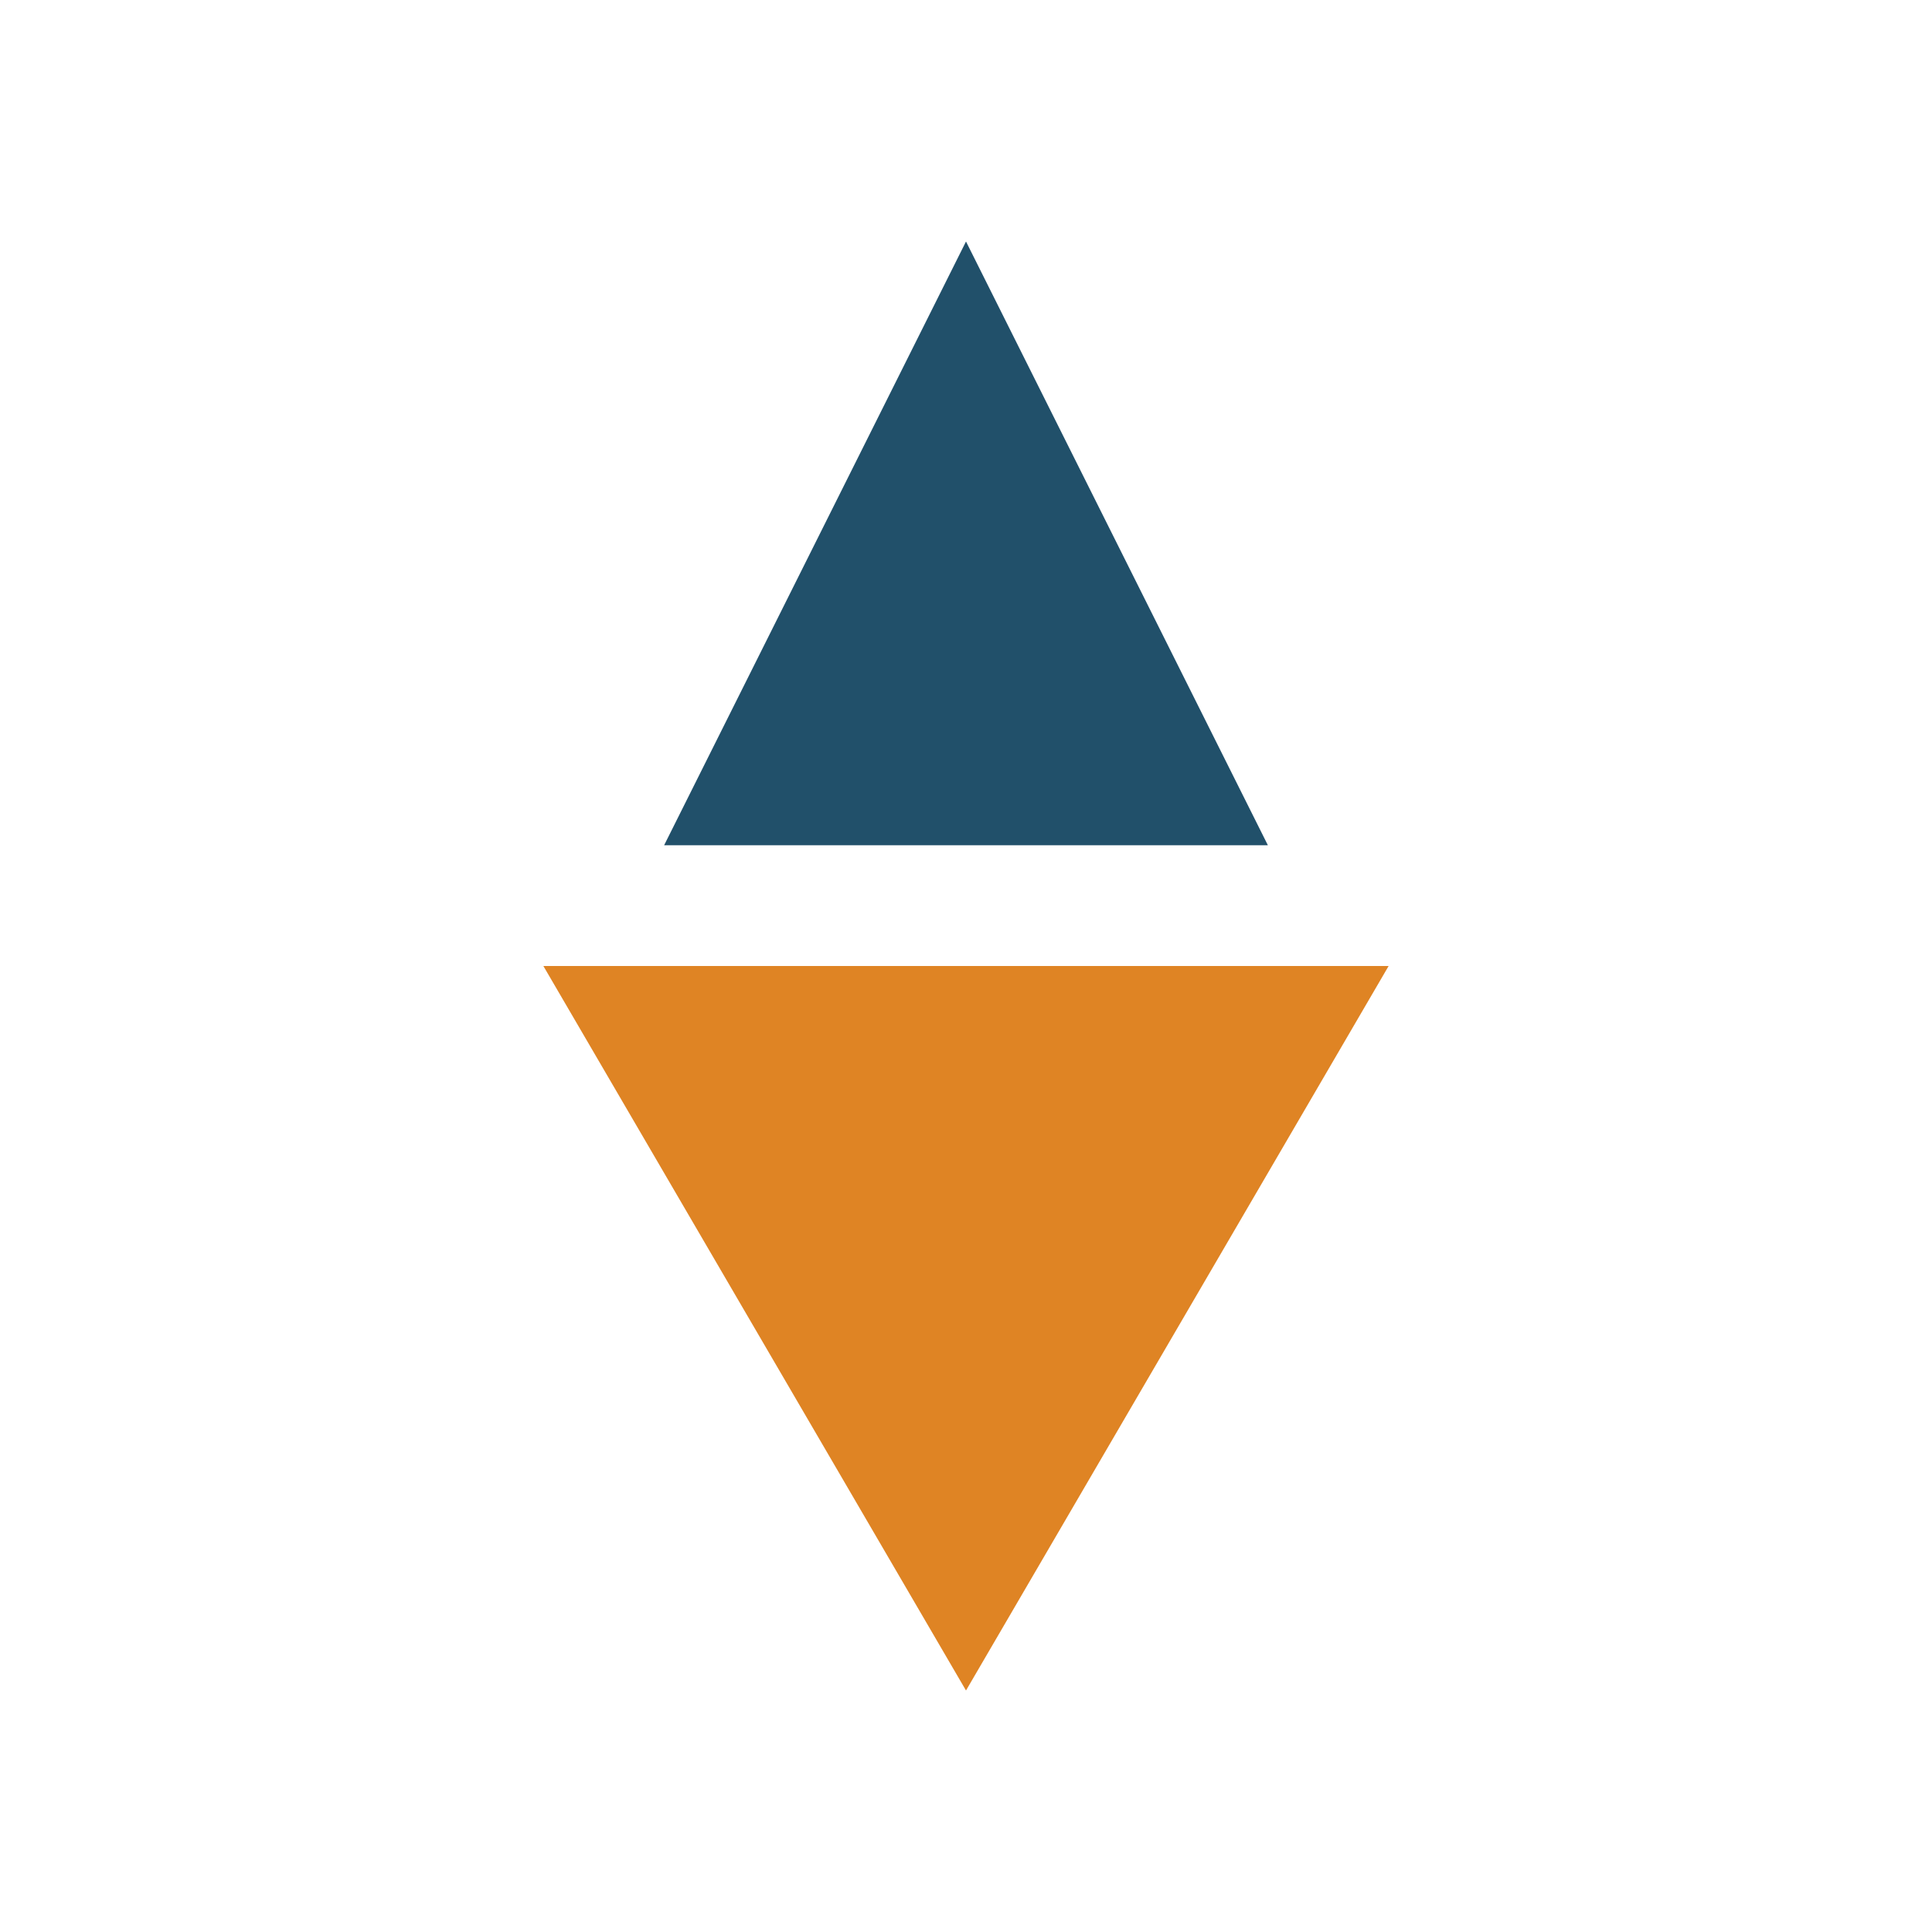
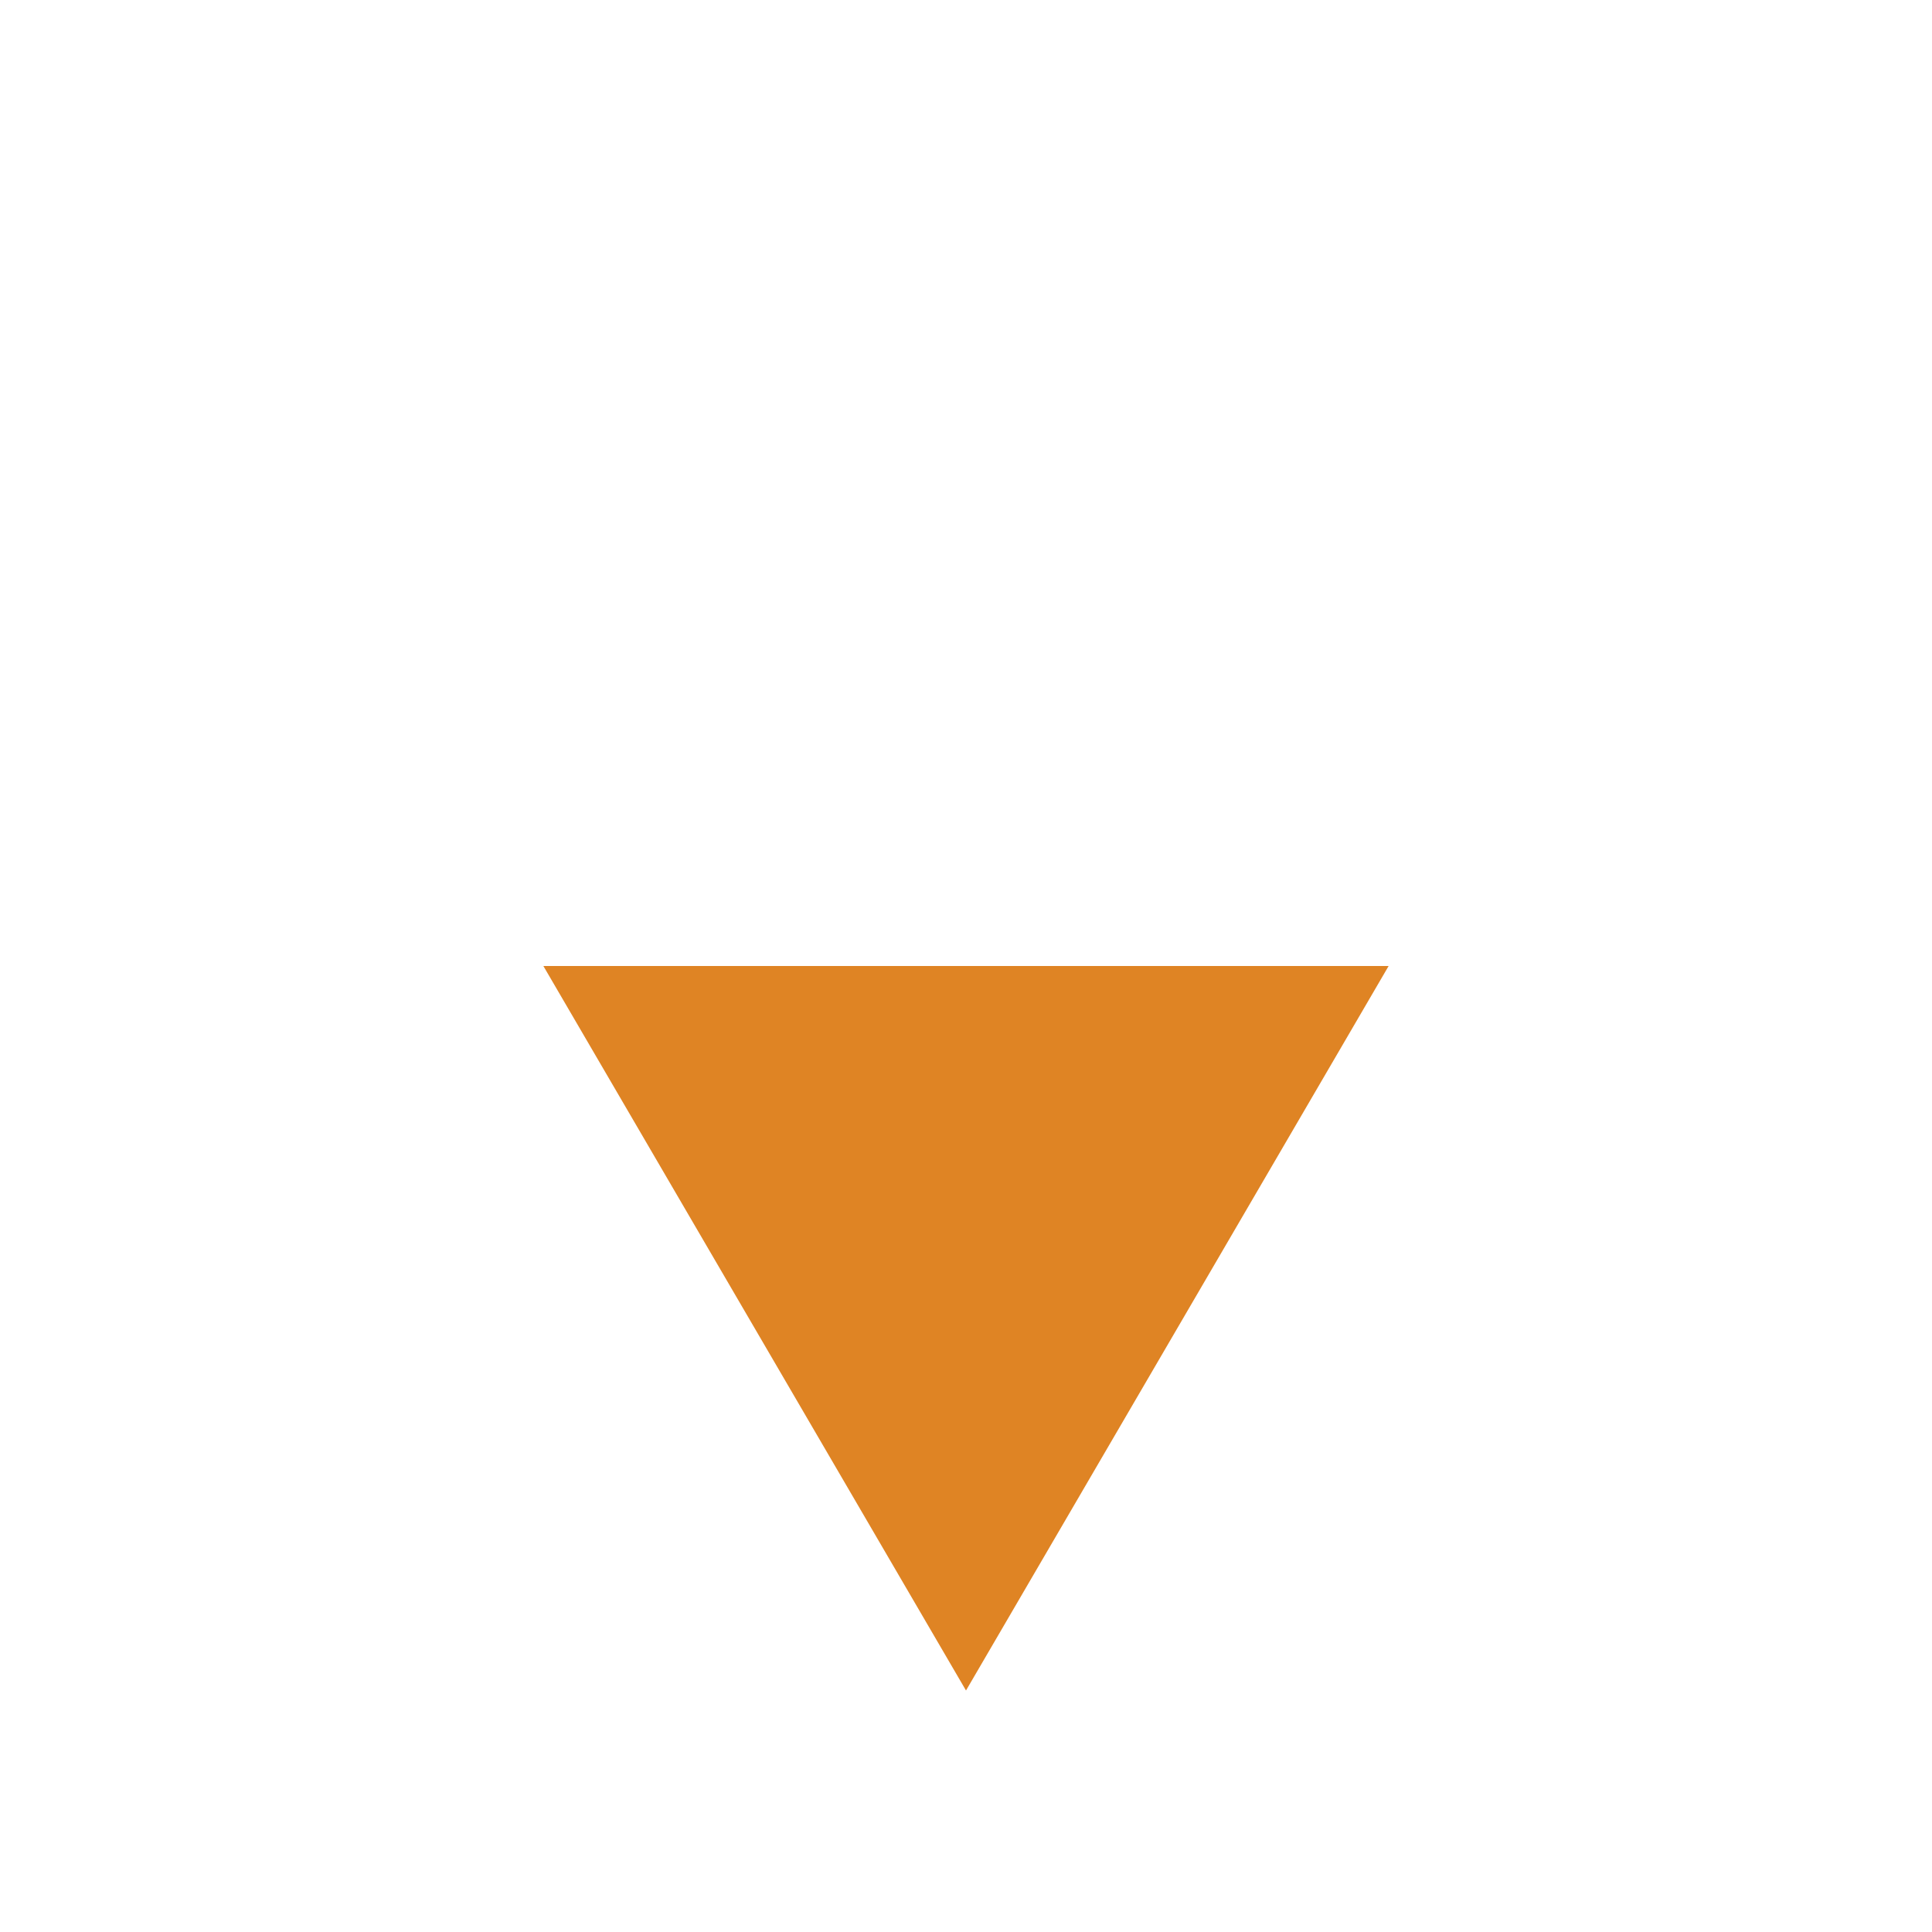
<svg xmlns="http://www.w3.org/2000/svg" width="32" height="32" viewBox="0 0 32 32">
-   <polygon points="16,4 21,14 11,14" fill="#21506A" />
  <polygon points="9,16 16,28 23,16" fill="#DF8424" />
</svg>